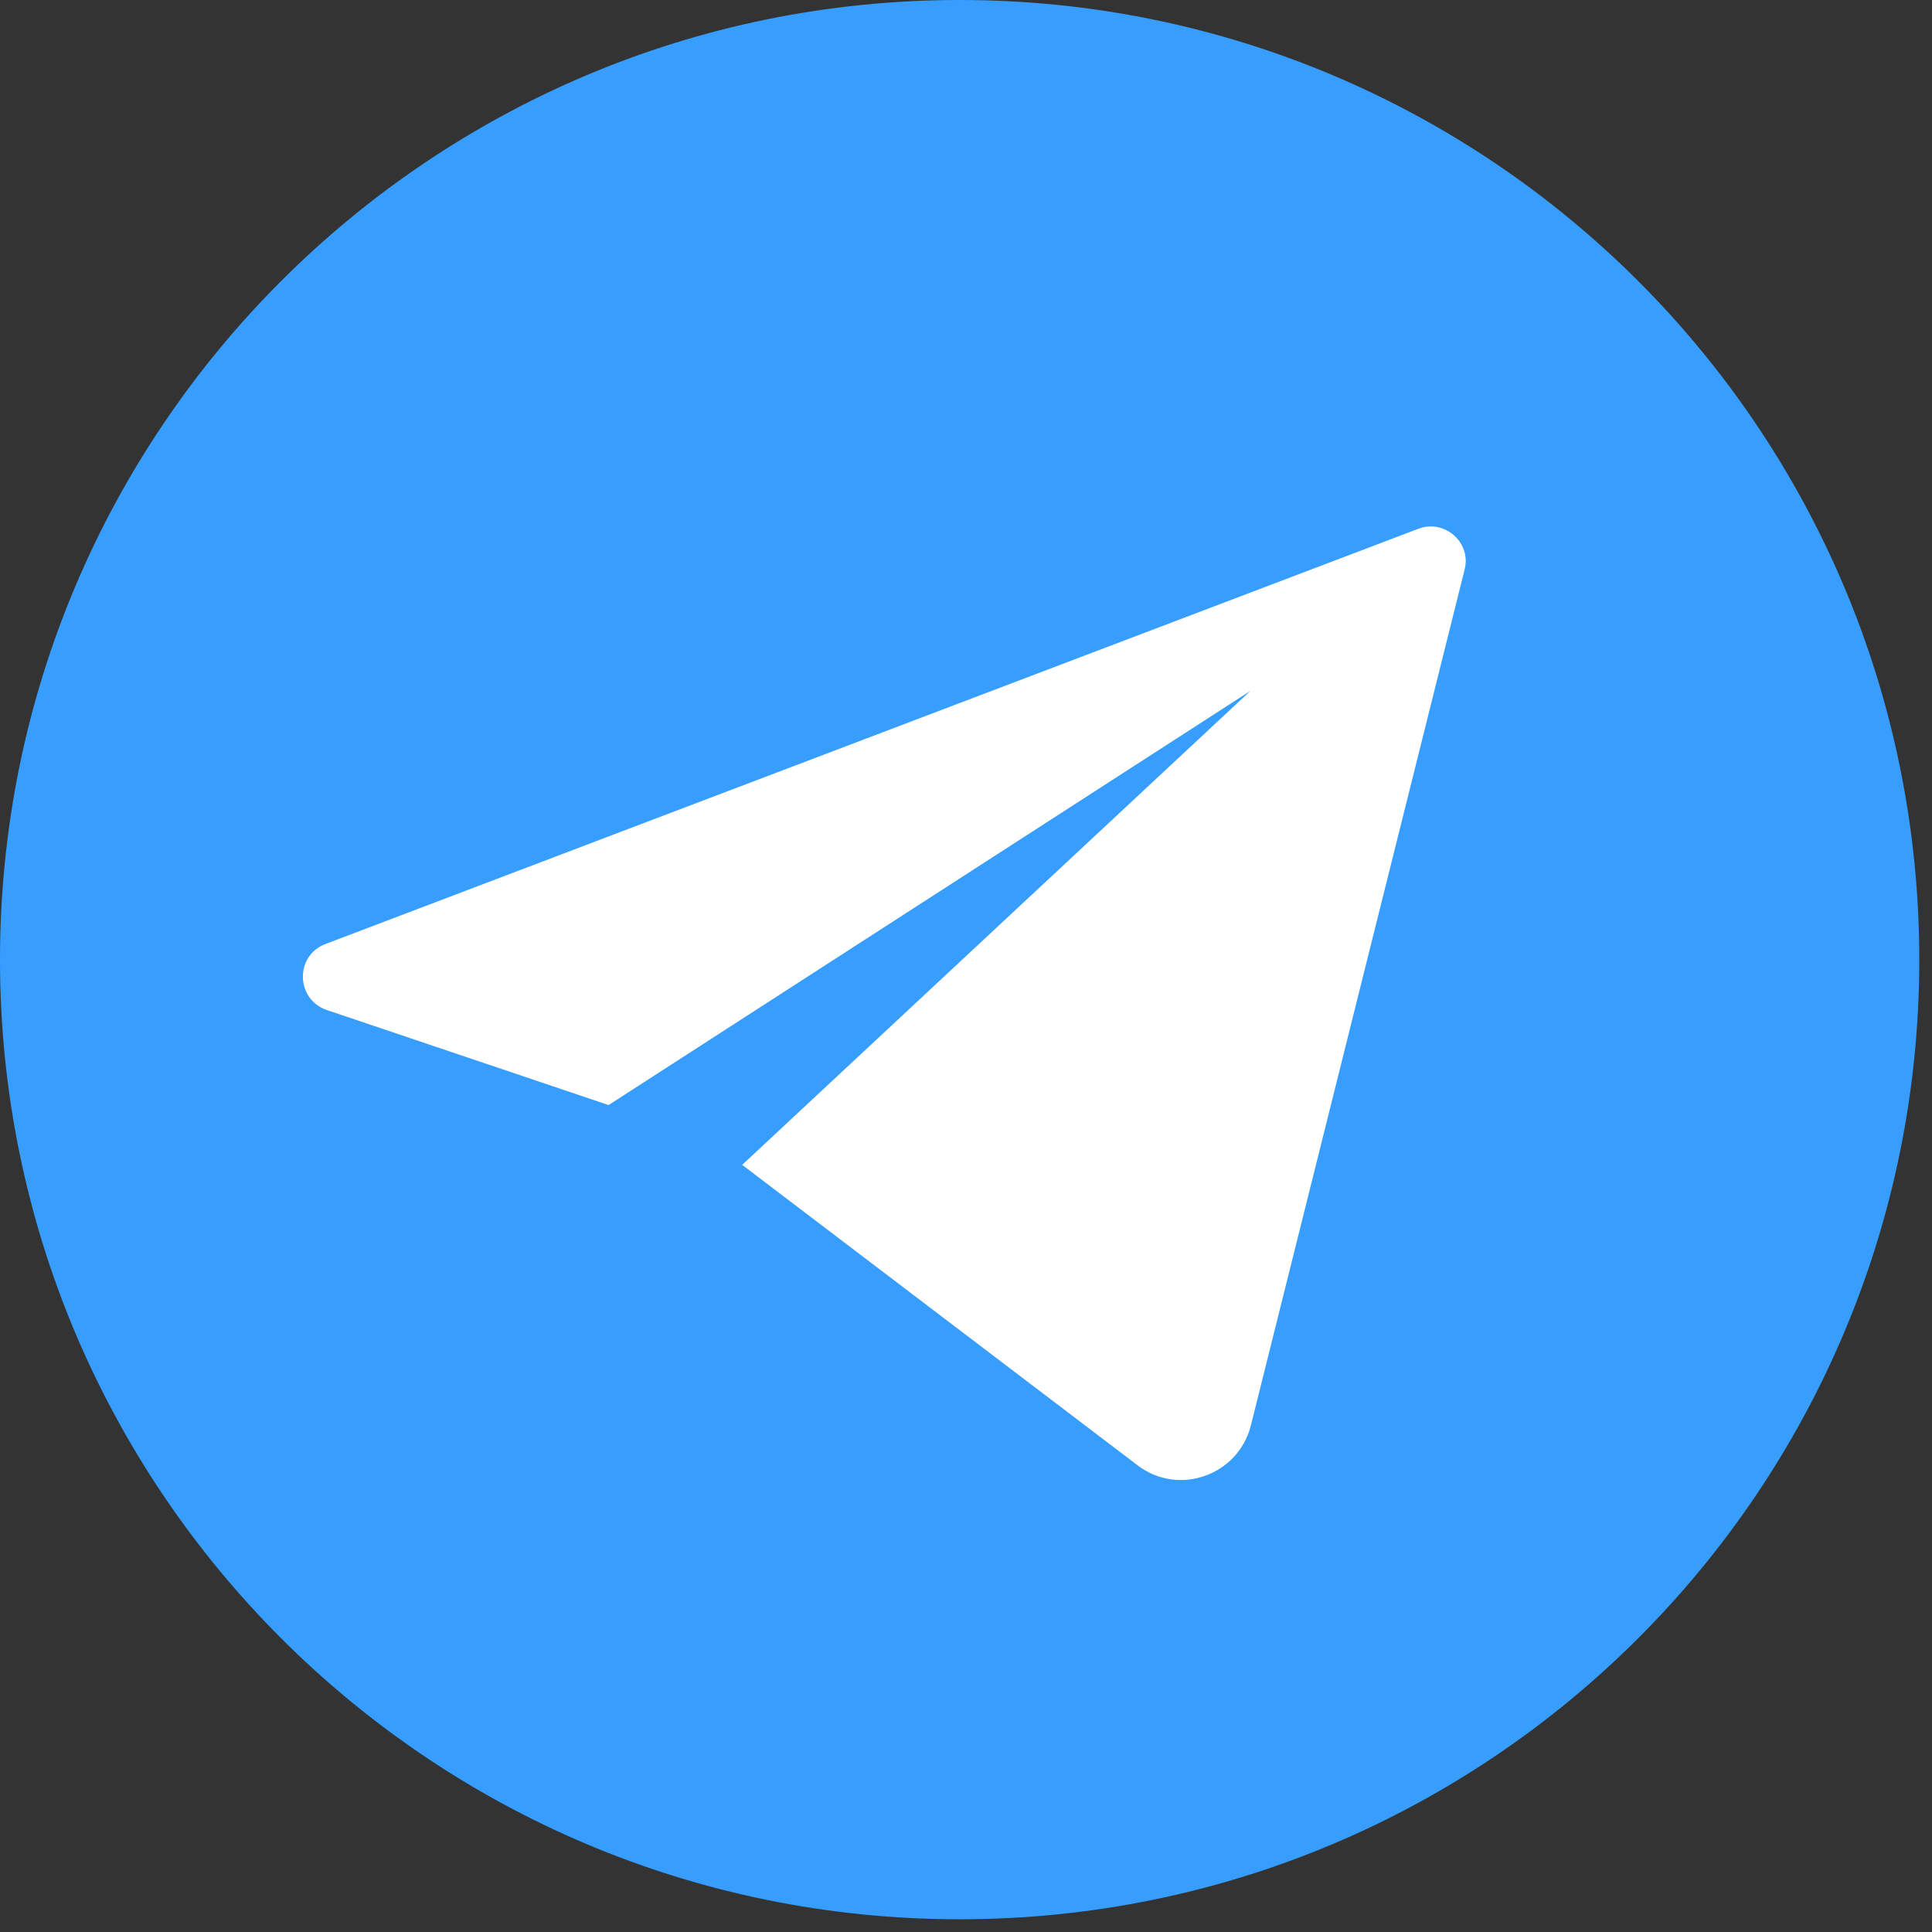
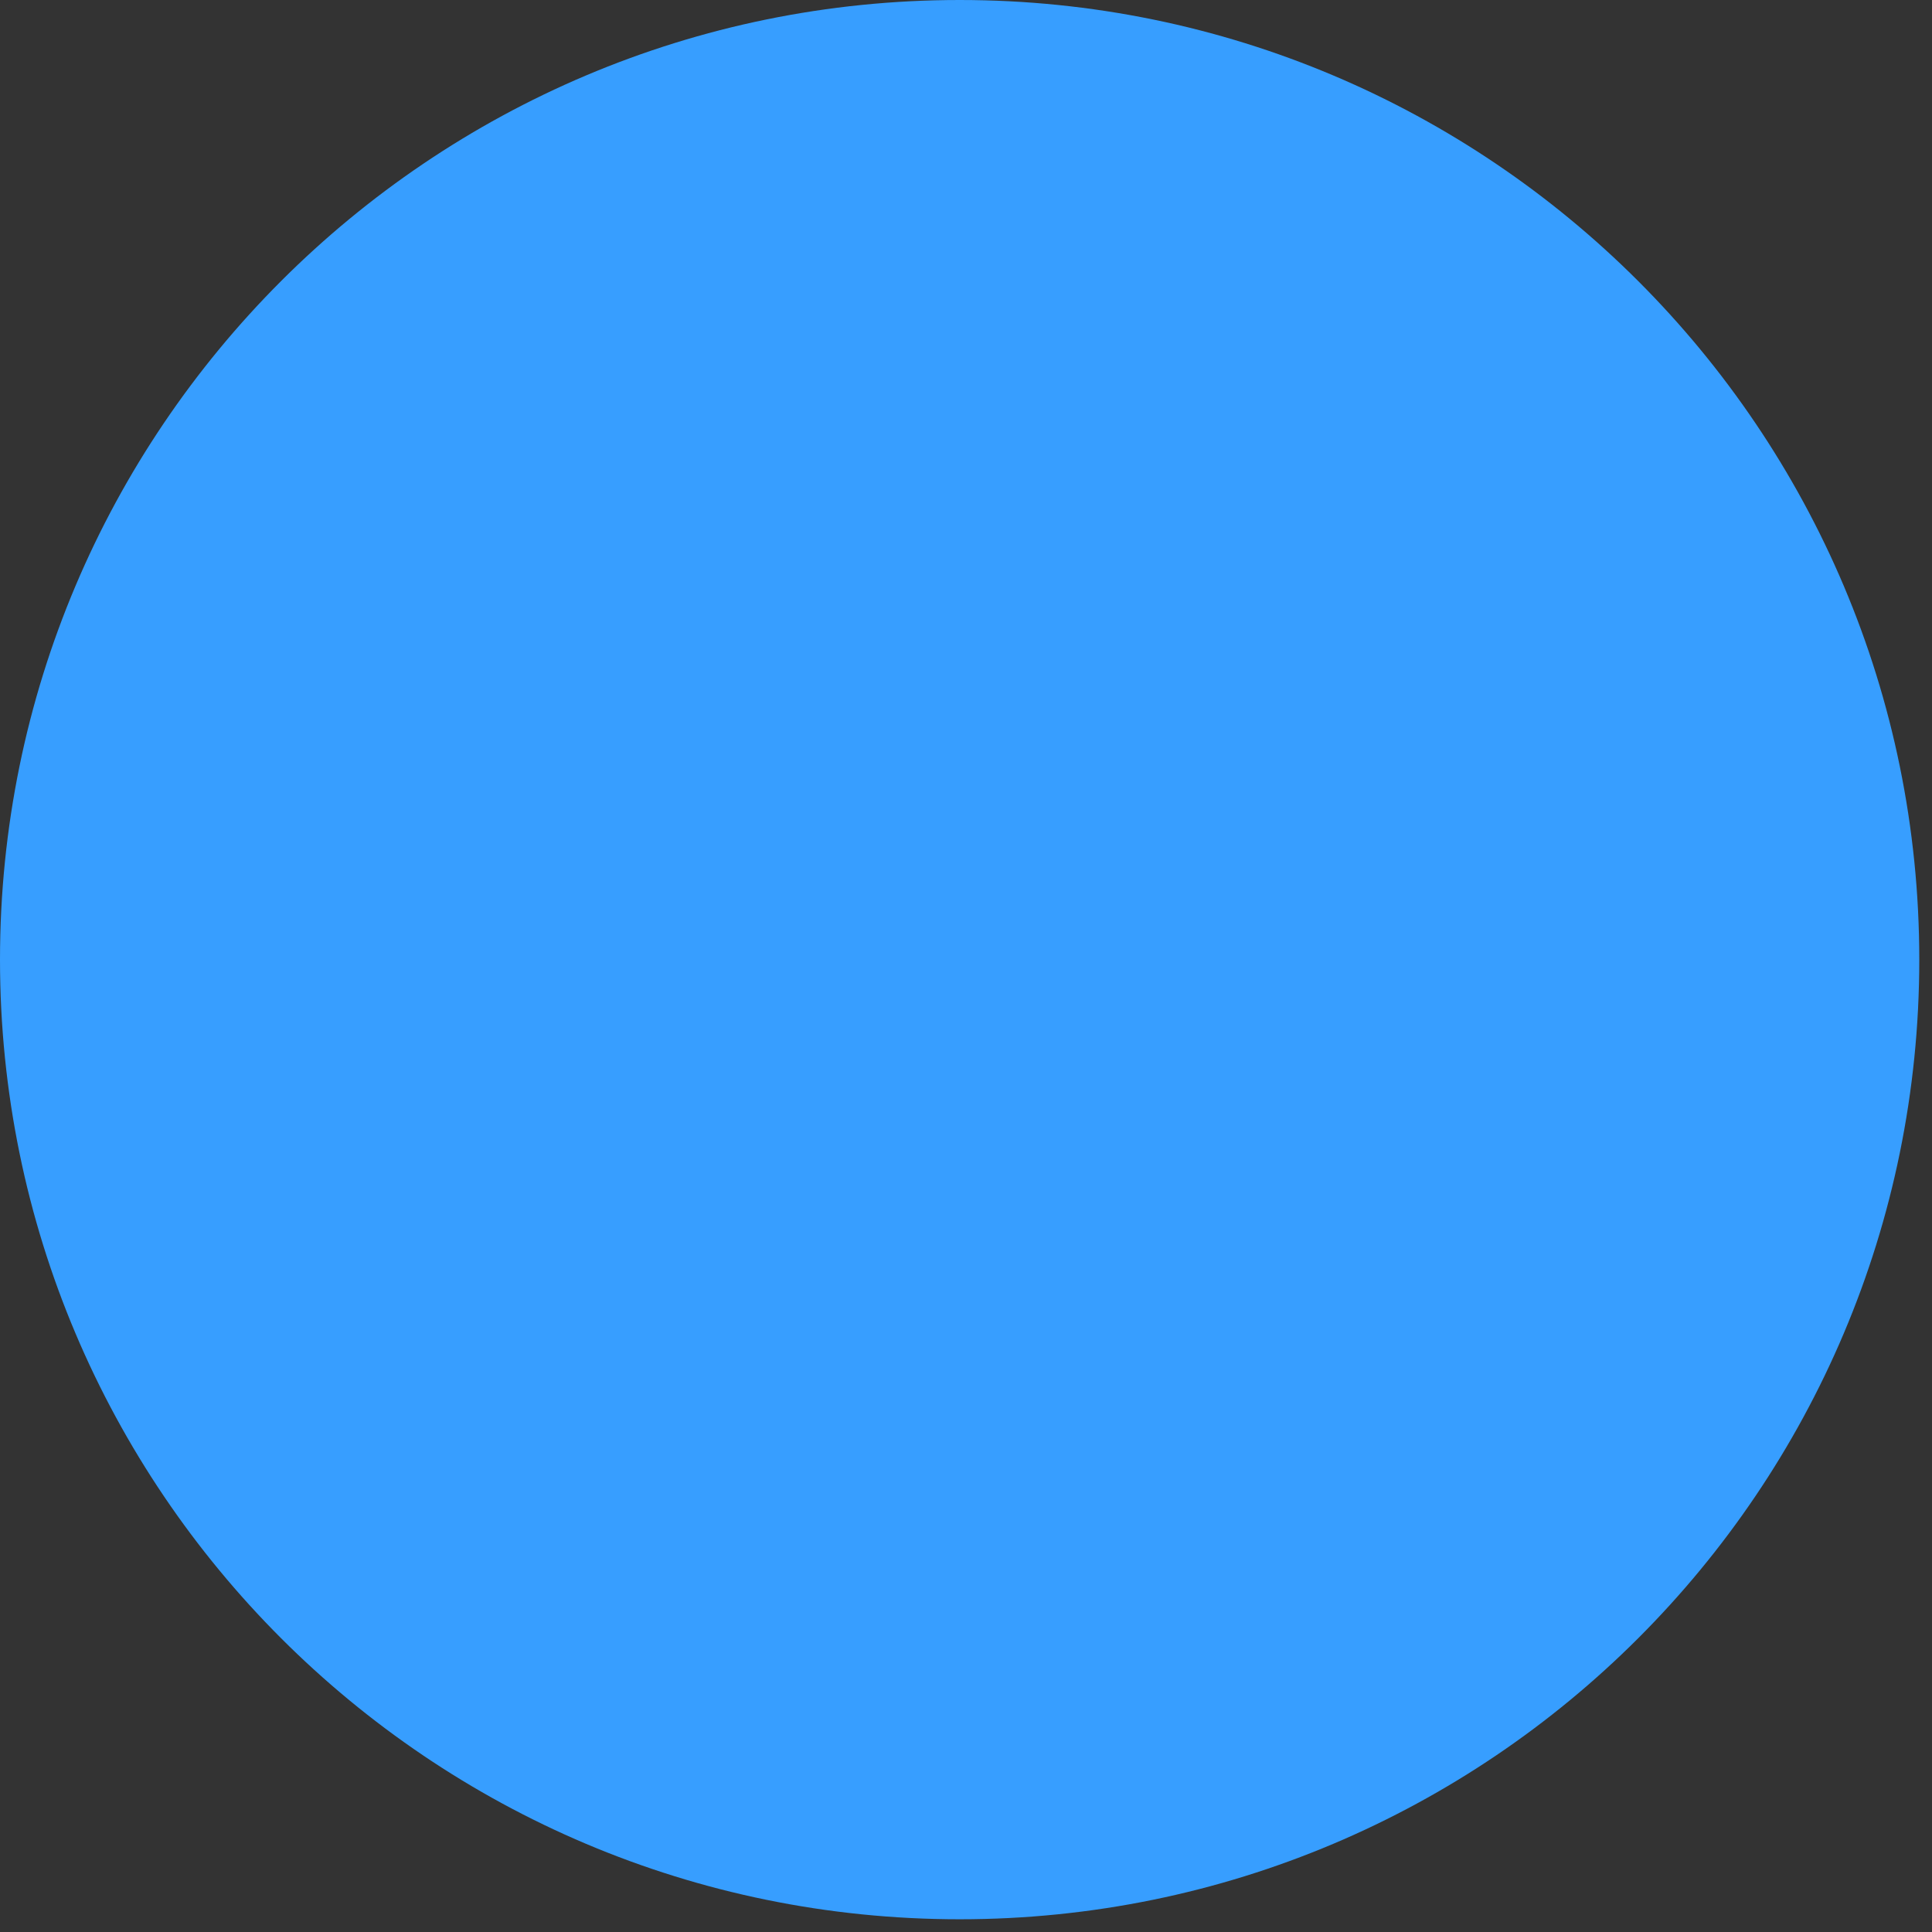
<svg xmlns="http://www.w3.org/2000/svg" width="41" height="41" viewBox="0 0 41 41" fill="none">
  <rect x="0" y="0" width="41" height="41" fill="#333333" stroke="none" />
  <path d="M20.365 40.73C31.613 40.73 40.73 31.613 40.73 20.365C40.73 9.118 31.613 0 20.365 0C9.118 0 0 9.118 0 20.365C0 31.613 9.118 40.73 20.365 40.73Z" fill="#379EFF" />
-   <path d="M30.097 11.222L6.908 20.033C6.253 20.279 6.273 21.21 6.938 21.435L12.915 23.451L26.536 14.661L15.75 24.72L24.141 31.096C25.011 31.761 26.28 31.311 26.546 30.247L31.08 12.092C31.233 11.519 30.66 11.007 30.097 11.222Z" fill="white" />
</svg>